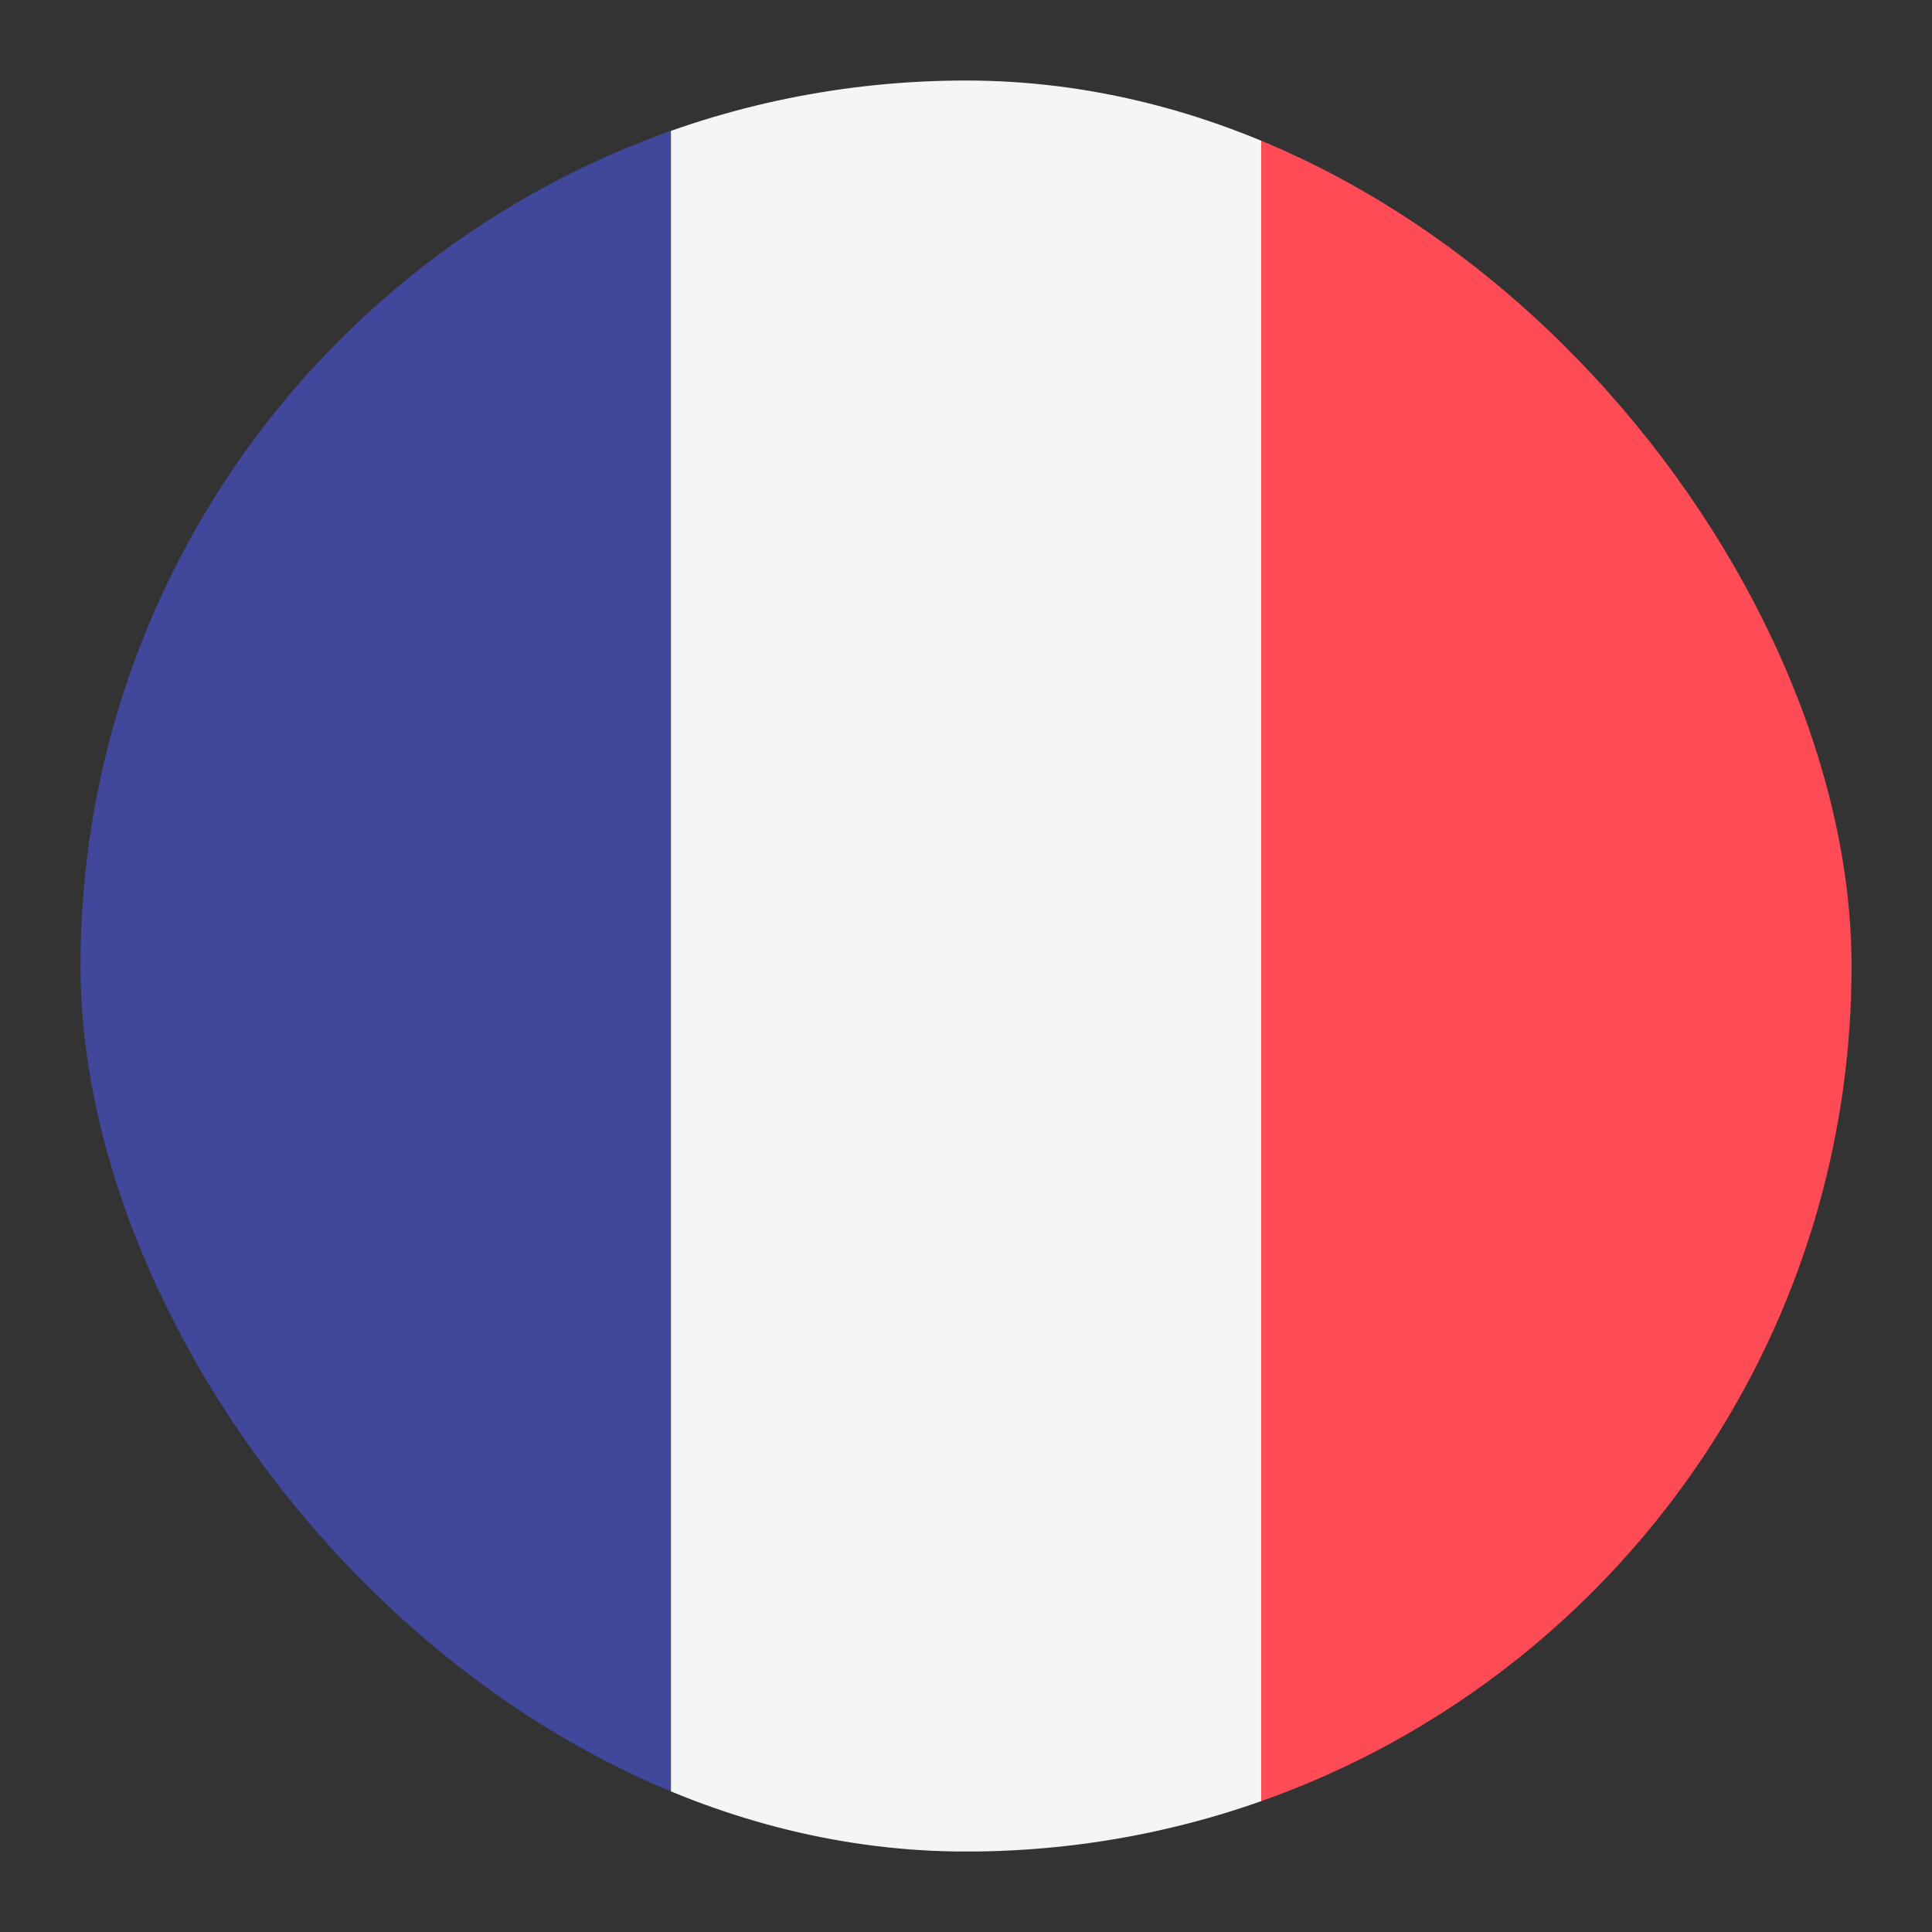
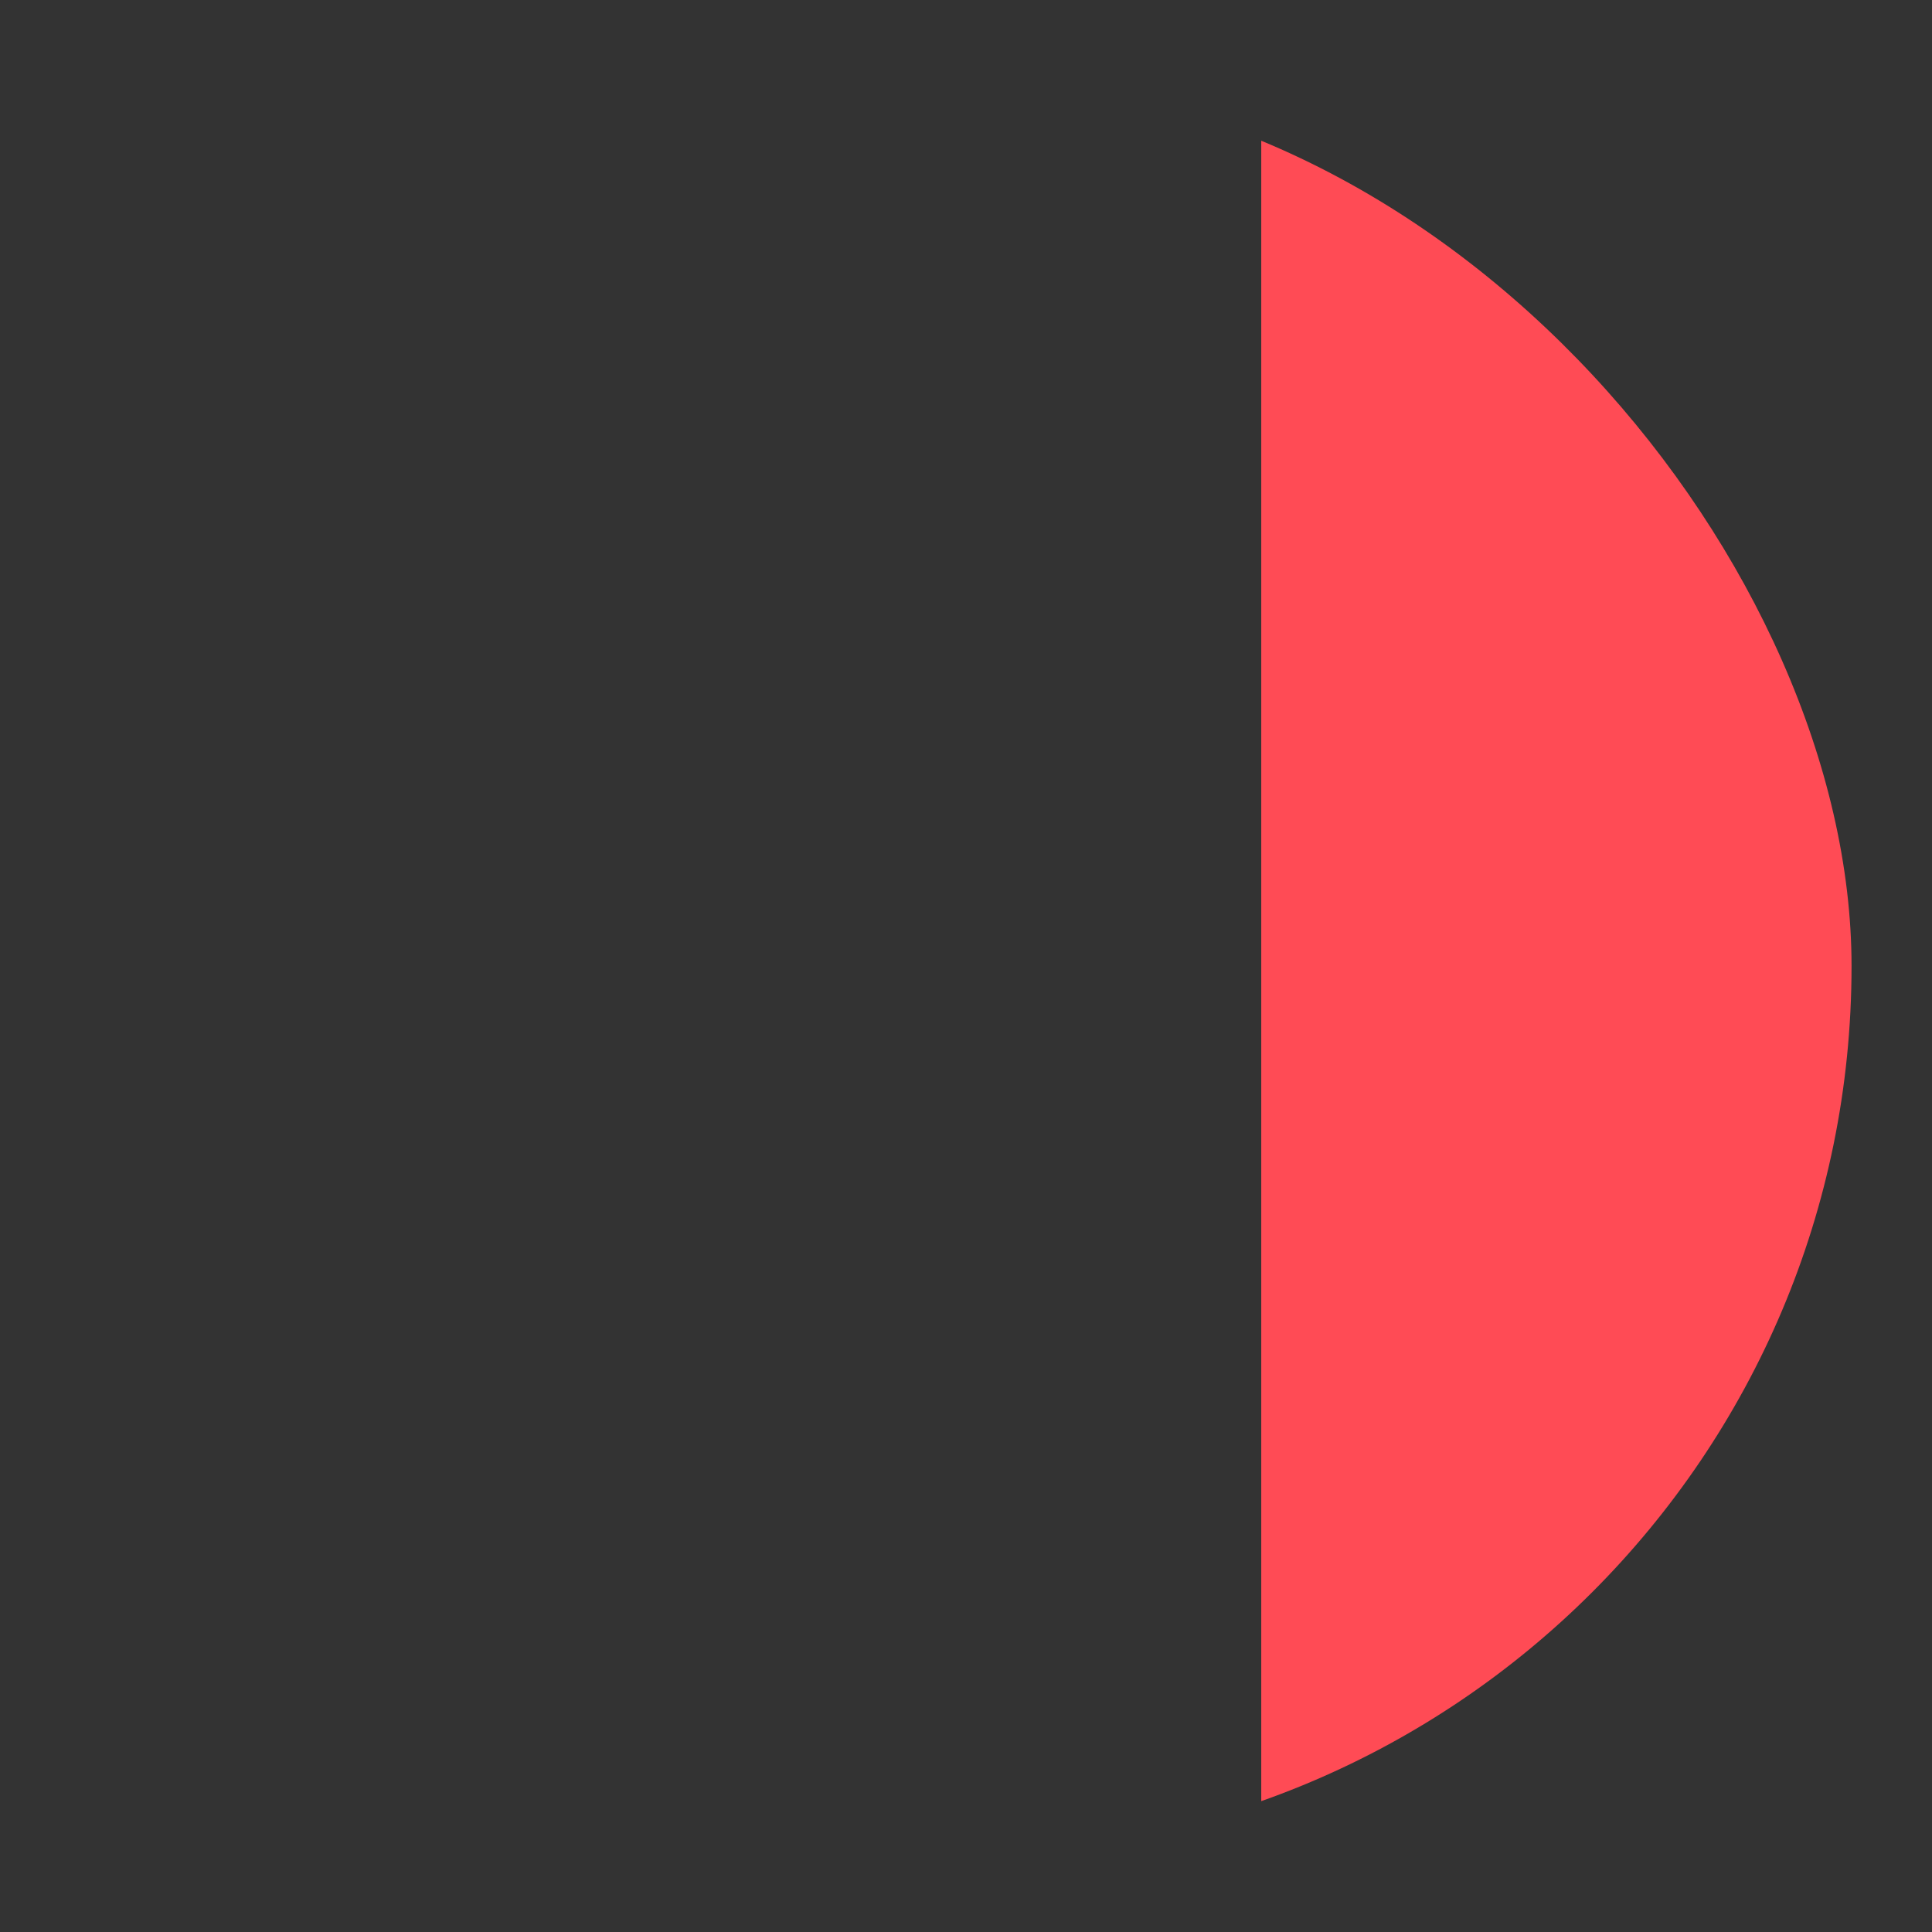
<svg xmlns="http://www.w3.org/2000/svg" width="28" height="28" viewBox="0 0 28 28" fill="none">
  <rect x="0" y="0" width="28" height="28" fill="#333333" stroke="none" />
  <g clip-path="url(#clip0_7340_45815)">
-     <path d="M9.723 1.167H1.167V26.833H9.723V1.167Z" fill="#41479B" />
-     <path d="M18.28 1.167H9.724V26.833H18.28V1.167Z" fill="#F5F5F5" />
+     <path d="M18.28 1.167V26.833H18.28V1.167Z" fill="#F5F5F5" />
    <path d="M26.835 1.167H18.279V26.833H26.835V1.167Z" fill="#FF4B55" />
  </g>
  <defs>
    <clipPath id="clip0_7340_45815">
      <rect x="1.167" y="1.167" width="25.667" height="25.667" rx="12.833" fill="white" />
    </clipPath>
  </defs>
</svg>